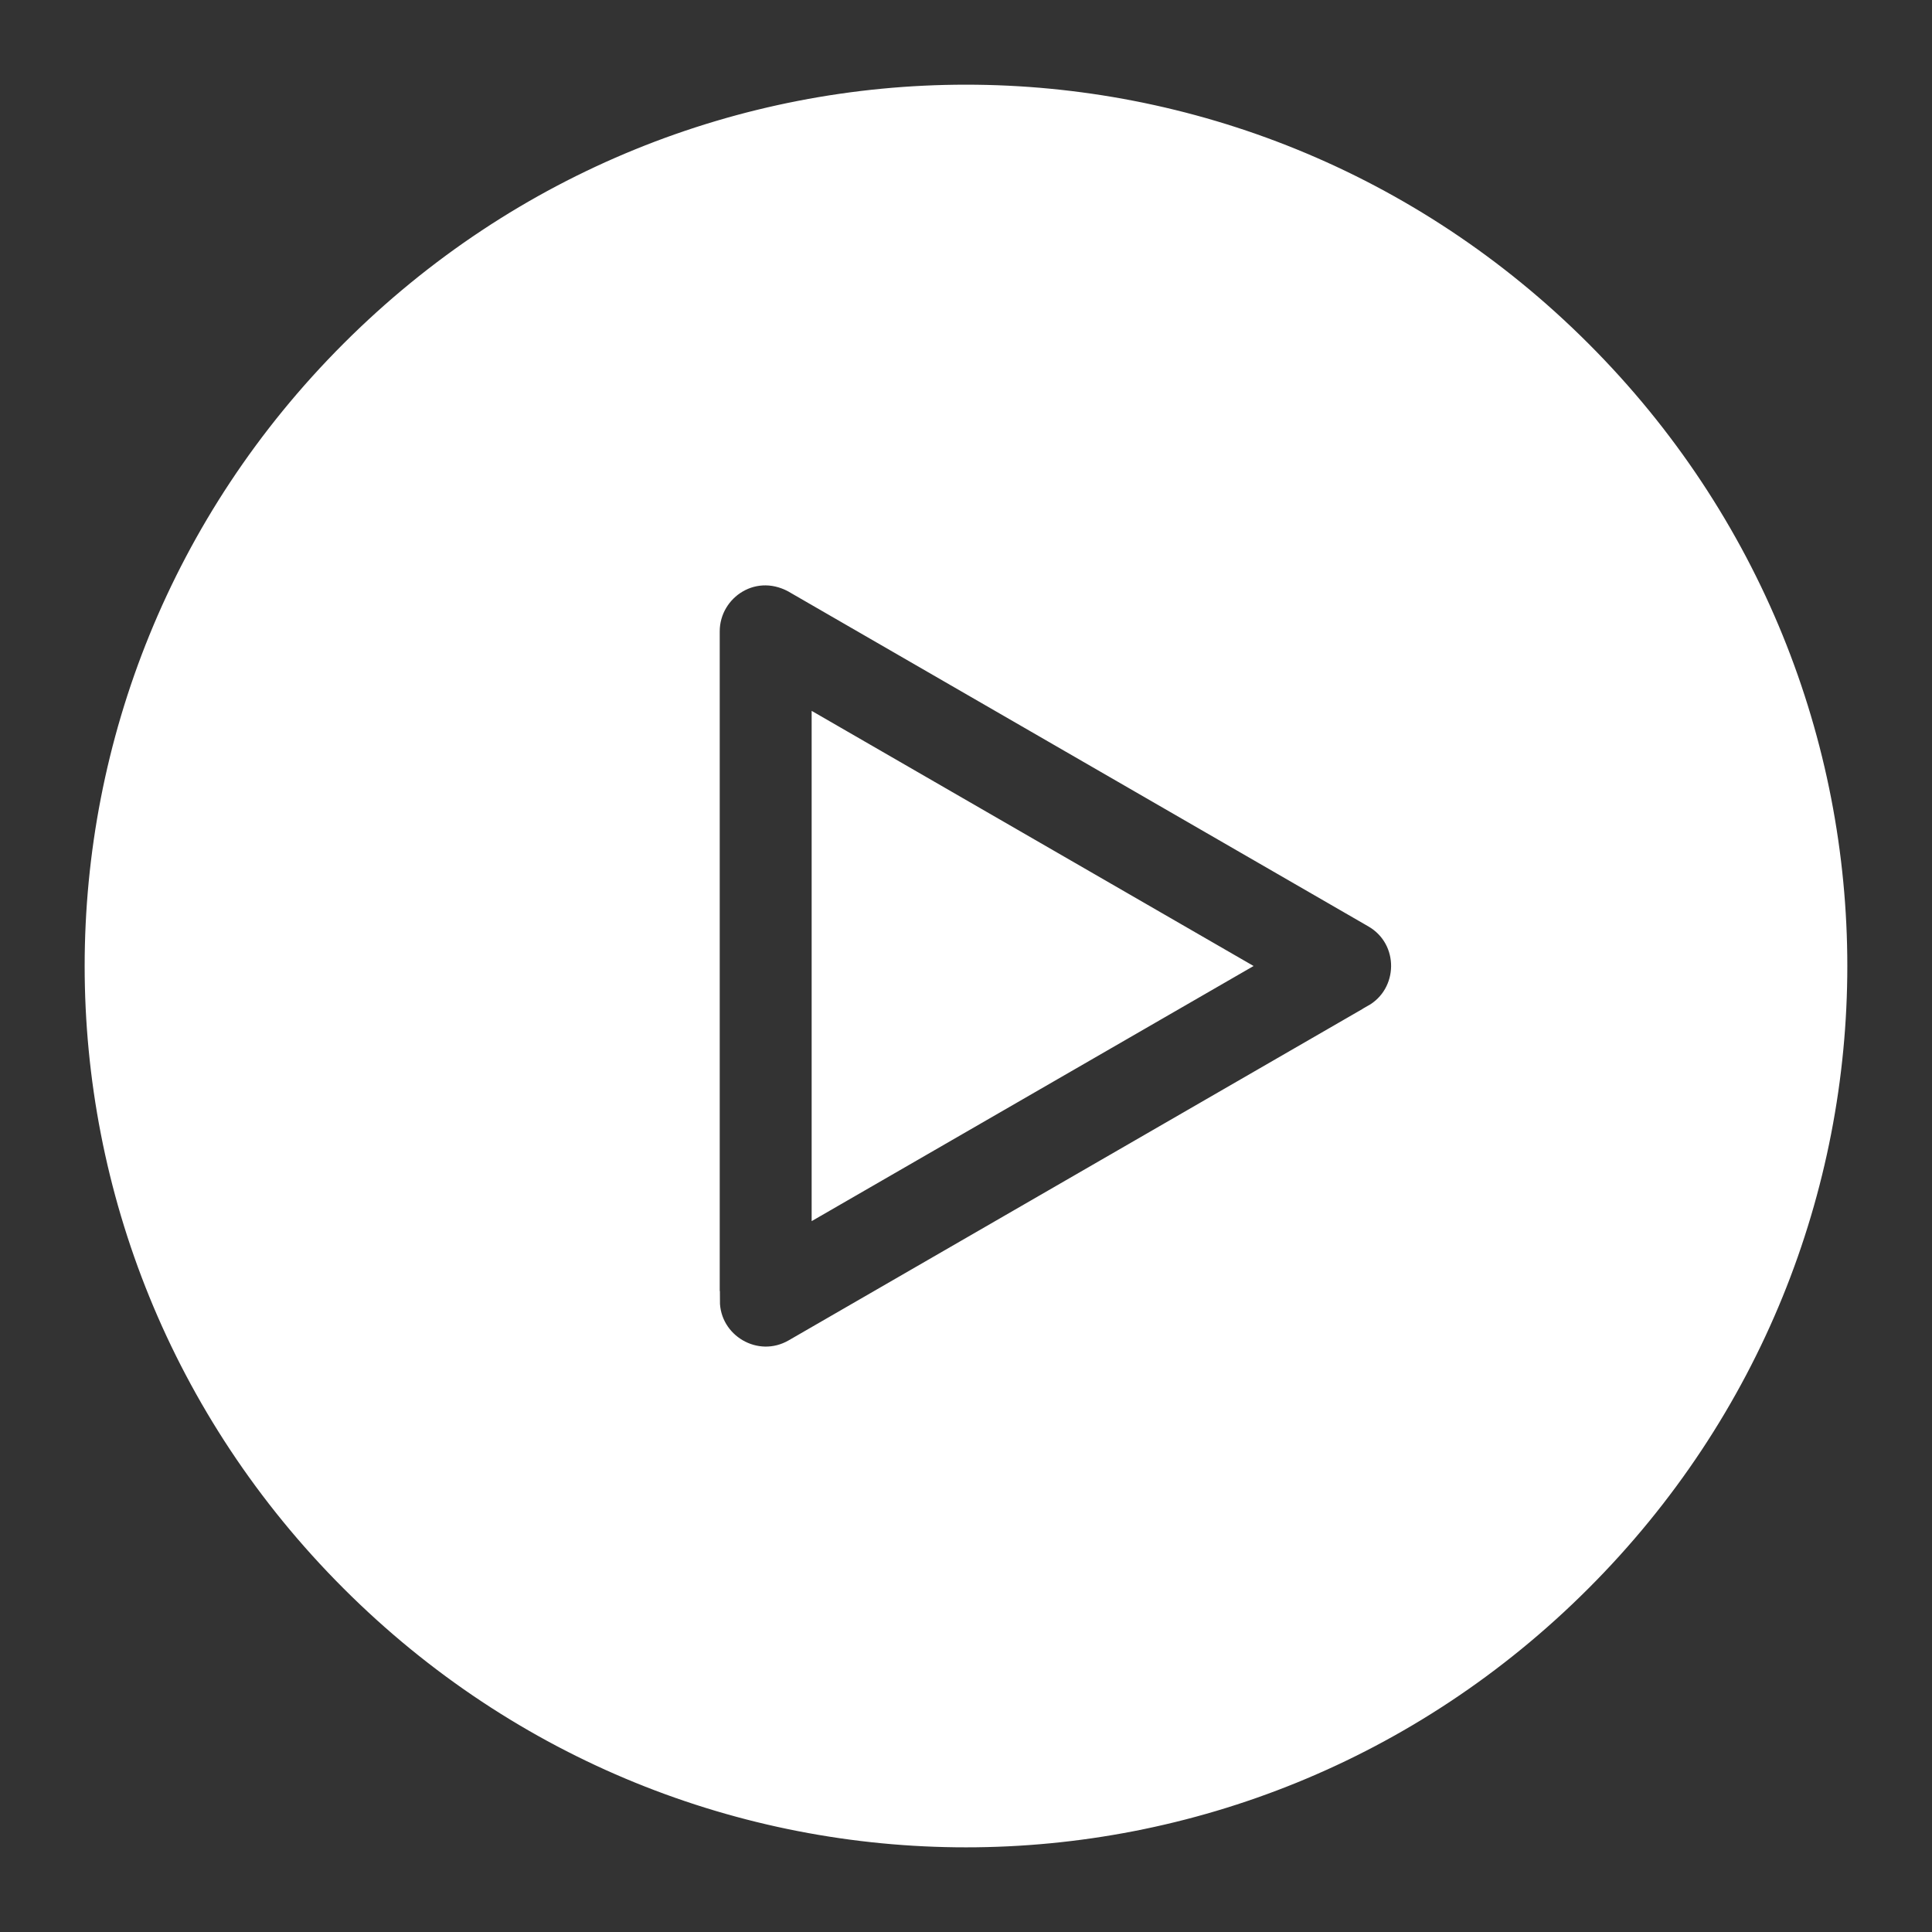
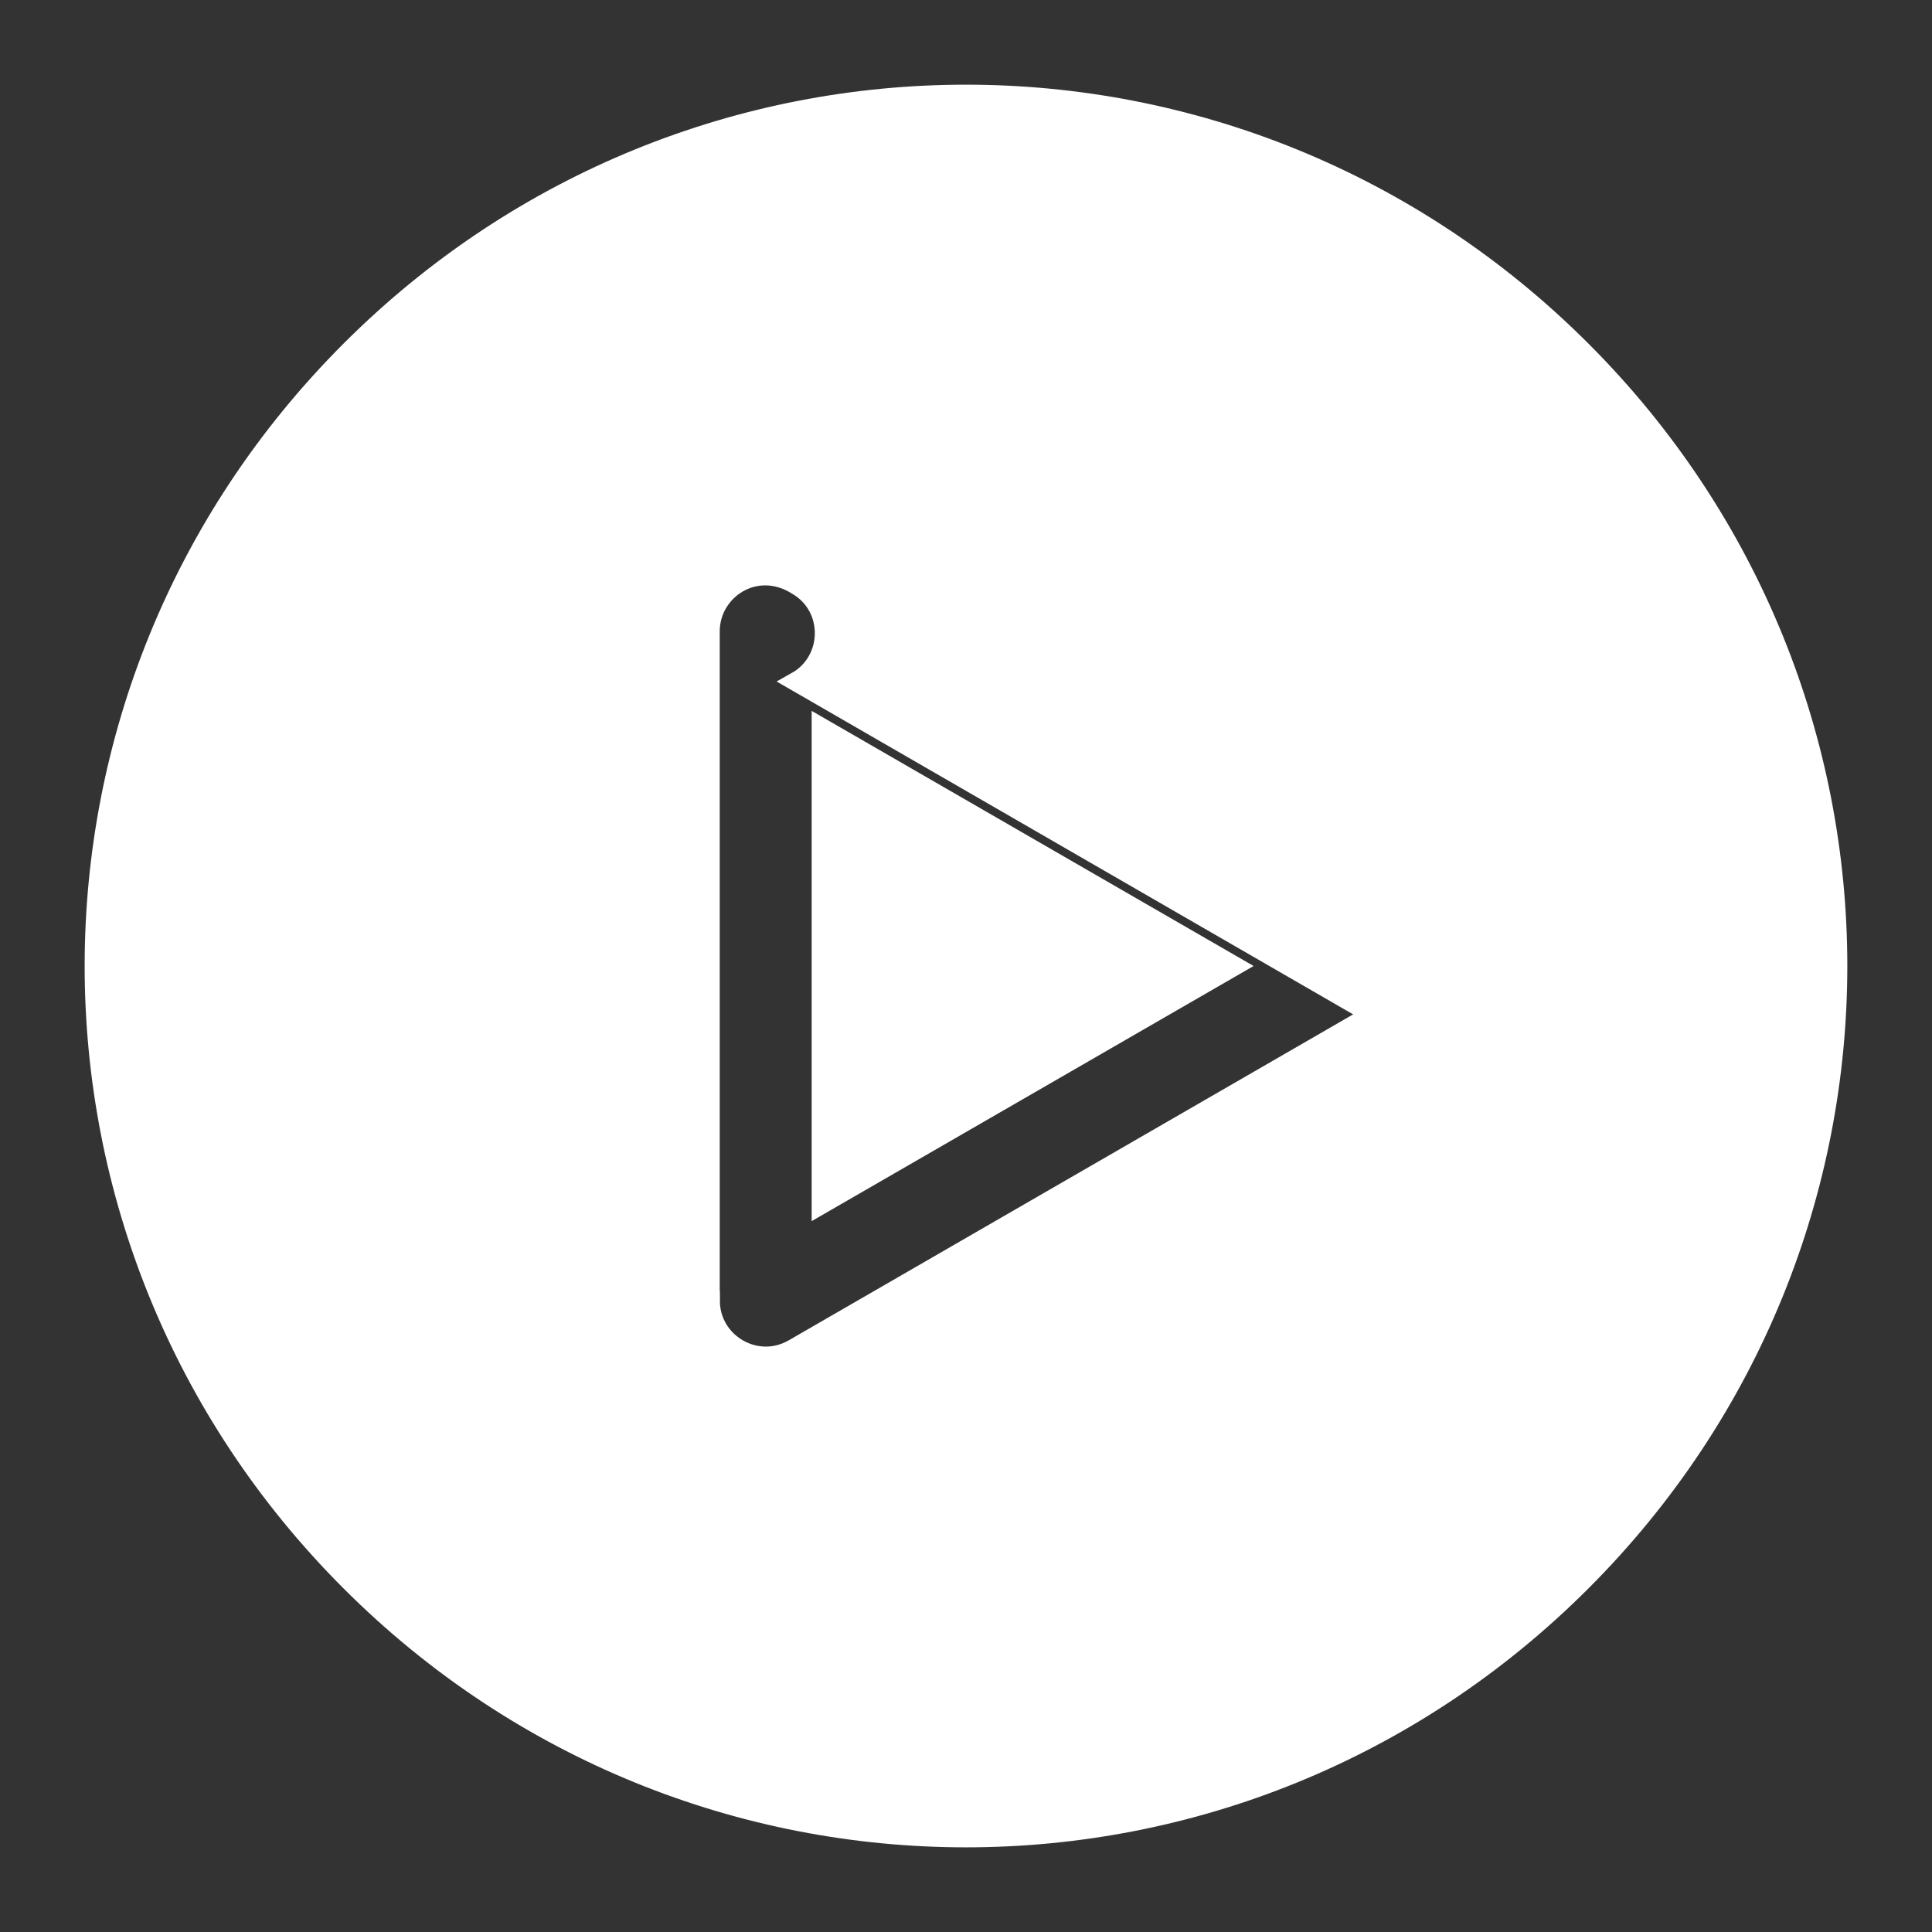
<svg xmlns="http://www.w3.org/2000/svg" viewBox="0 0 100 100" fill-rule="evenodd">
  <rect x="0" y="0" width="100" height="100" fill="#333333" stroke="none" />
-   <path d="m81.863 18.137c-17.672-17.672-46.059-17.672-63.727 0-17.672 17.672-17.672 46.059 0 63.727 17.668 17.672 46.059 17.672 63.727 0 17.672-17.668 17.672-46.059 0-63.727zm-39.352 44.203v-24.68l21.375 12.34zm28.527-9.836-29.965 17.305c-1.934 1.117-4.316-0.305-4.312-2.484h-0.008v-34.645c0-2.141 2.352-3.727 4.492-2.387l29.828 17.223c1.938 1.117 1.887 3.914-0.035 4.988z" fill-rule="evenodd" fill="#ffffff" stroke-width="1" stroke="#ffffff" />
+   <path d="m81.863 18.137c-17.672-17.672-46.059-17.672-63.727 0-17.672 17.672-17.672 46.059 0 63.727 17.668 17.672 46.059 17.672 63.727 0 17.672-17.668 17.672-46.059 0-63.727zm-39.352 44.203v-24.68l21.375 12.34zm28.527-9.836-29.965 17.305c-1.934 1.117-4.316-0.305-4.312-2.484h-0.008v-34.645c0-2.141 2.352-3.727 4.492-2.387c1.938 1.117 1.887 3.914-0.035 4.988z" fill-rule="evenodd" fill="#ffffff" stroke-width="1" stroke="#ffffff" />
</svg>